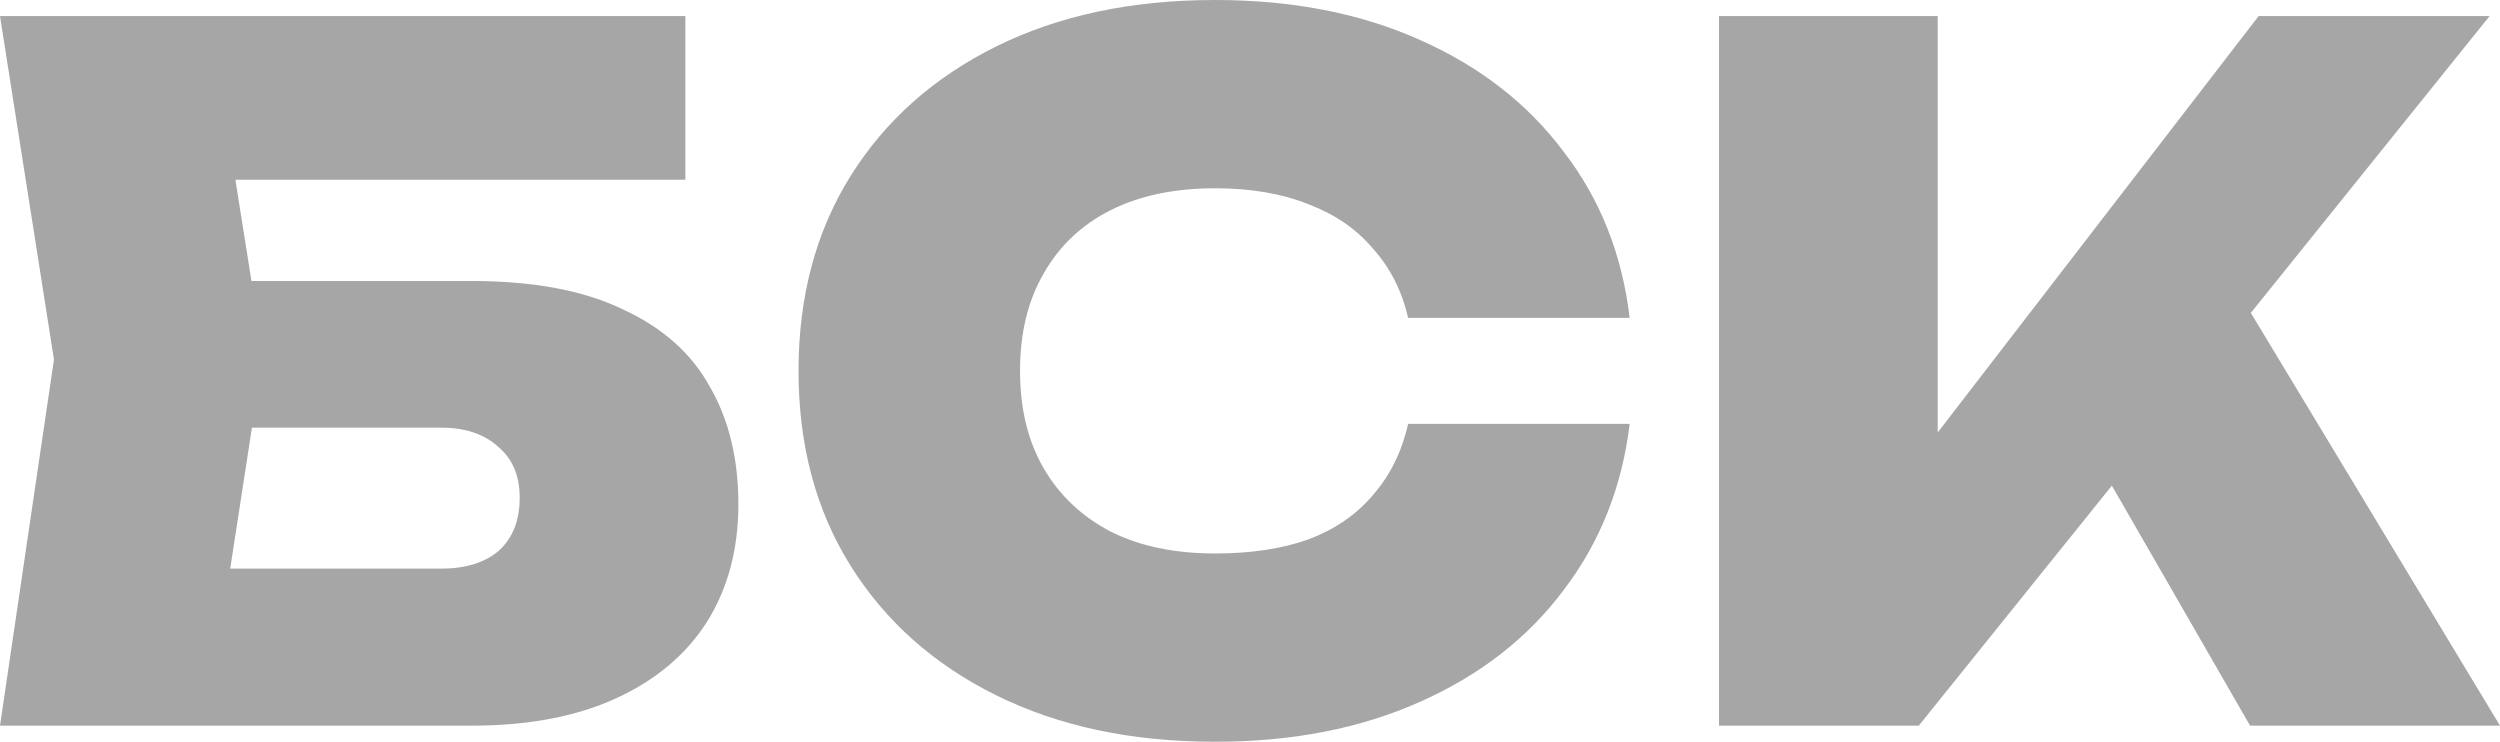
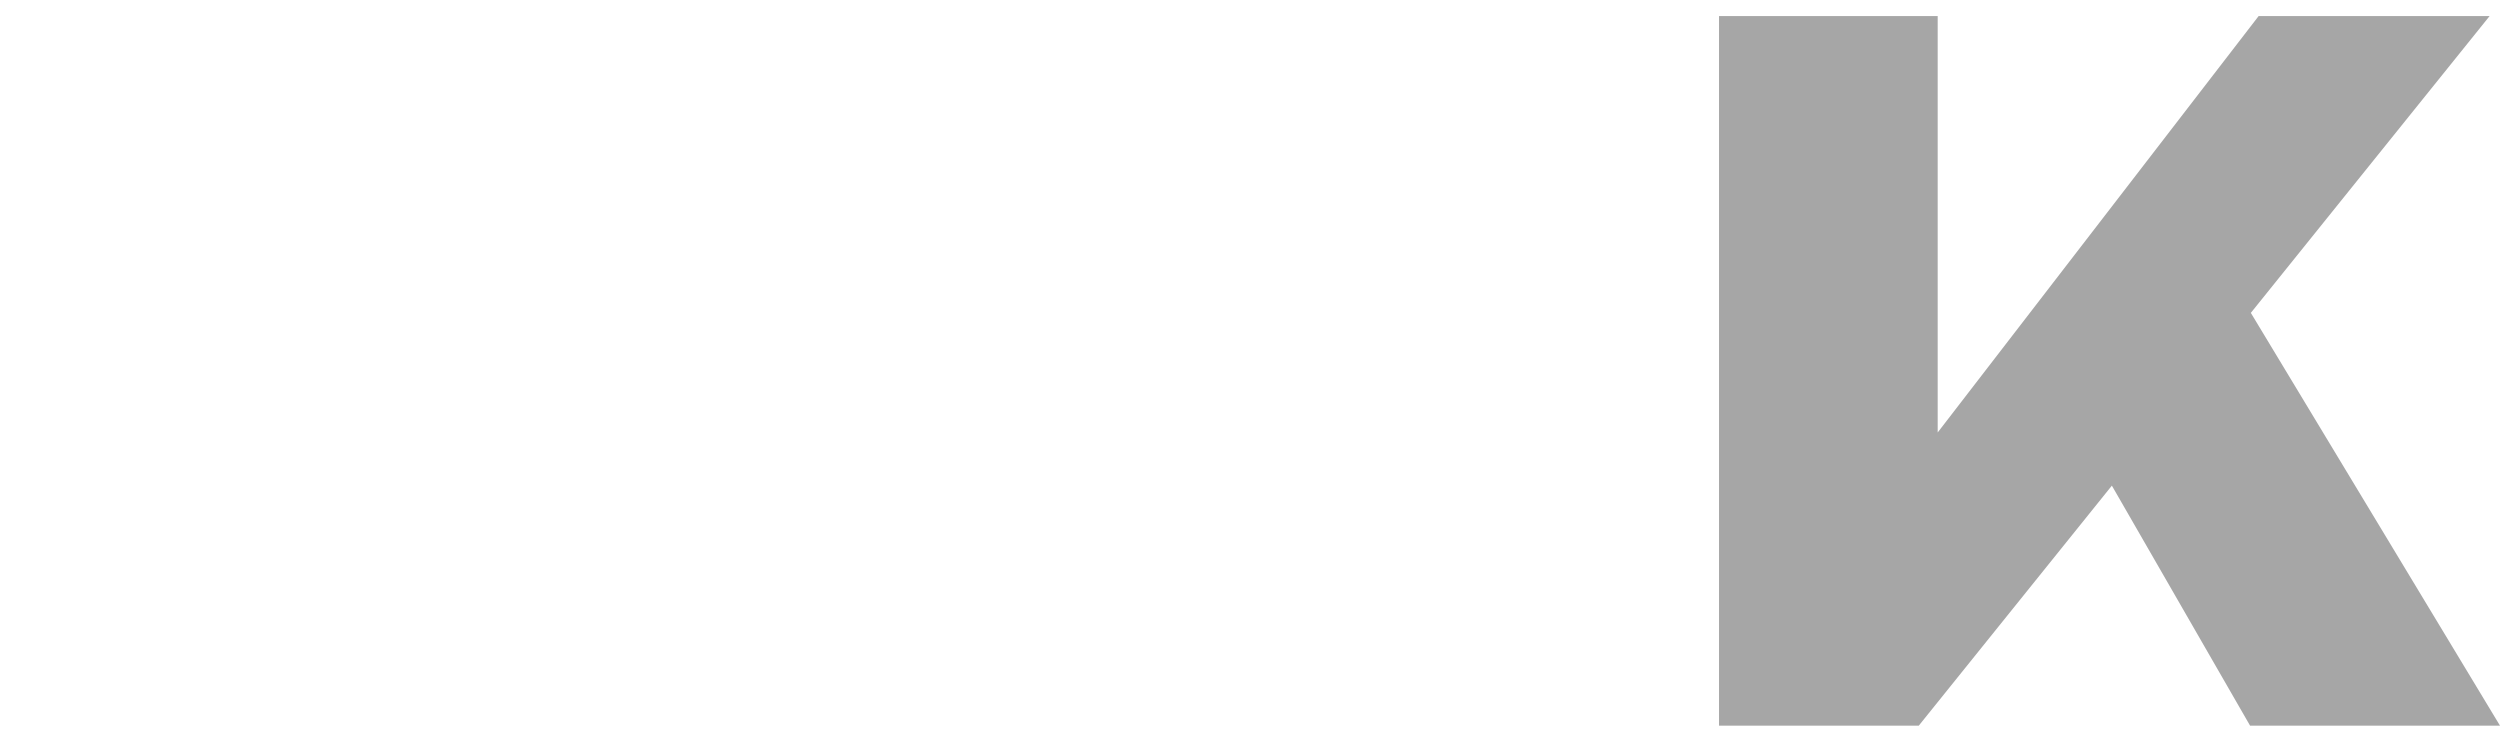
<svg xmlns="http://www.w3.org/2000/svg" width="182" height="54" viewBox="0 0 182 54" fill="none">
-   <path d="M11.922 20.457H34.32C38.822 20.457 42.498 21.145 45.346 22.523C48.241 23.855 50.354 25.737 51.687 28.171C53.065 30.559 53.754 33.406 53.754 36.712C53.754 39.972 52.996 42.819 51.48 45.253C49.964 47.64 47.758 49.5 44.864 50.832C41.969 52.163 38.455 52.829 34.32 52.829H0L3.928 26.174L0 1.171H49.895V13.087H9.855L15.988 5.855L19.159 25.829L15.644 48.627L9.579 41.395H32.114C33.906 41.395 35.308 40.959 36.318 40.087C37.329 39.168 37.834 37.883 37.834 36.23C37.834 34.622 37.306 33.383 36.249 32.51C35.239 31.592 33.86 31.133 32.114 31.133H11.922V20.457Z" fill="#A6A6A6" />
-   <path d="M118.64 30.857C118.089 35.449 116.481 39.49 113.816 42.98C111.198 46.469 107.706 49.179 103.341 51.107C99.022 53.036 94.061 54 88.456 54C82.391 54 77.085 52.875 72.536 50.625C67.988 48.375 64.45 45.23 61.923 41.189C59.396 37.148 58.133 32.418 58.133 27C58.133 21.582 59.396 16.852 61.923 12.811C64.45 8.77 67.988 5.625 72.536 3.375C77.085 1.125 82.391 0 88.456 0C94.061 0 99.022 0.964 103.341 2.893C107.706 4.821 111.198 7.531 113.816 11.02C116.481 14.464 118.089 18.505 118.64 23.143H102.514C102.055 21.168 101.205 19.492 99.964 18.115C98.77 16.691 97.208 15.612 95.278 14.878C93.349 14.097 91.074 13.707 88.456 13.707C85.515 13.707 82.988 14.235 80.875 15.291C78.761 16.347 77.13 17.885 75.982 19.906C74.833 21.88 74.259 24.245 74.259 27C74.259 29.755 74.833 32.12 75.982 34.094C77.13 36.069 78.761 37.607 80.875 38.709C82.988 39.765 85.515 40.293 88.456 40.293C91.074 40.293 93.349 39.949 95.278 39.26C97.208 38.526 98.77 37.446 99.964 36.023C101.205 34.599 102.055 32.878 102.514 30.857H118.64Z" fill="#A6A6A6" />
  <path d="M125.145 52.829V1.171H141.064V40.224L136.929 36.849L164.427 1.171H181.242L139.686 52.829H125.145ZM149.885 28.653L161.67 19.148L182 52.829H163.806L149.885 28.653Z" fill="#A6A6A6" />
</svg>